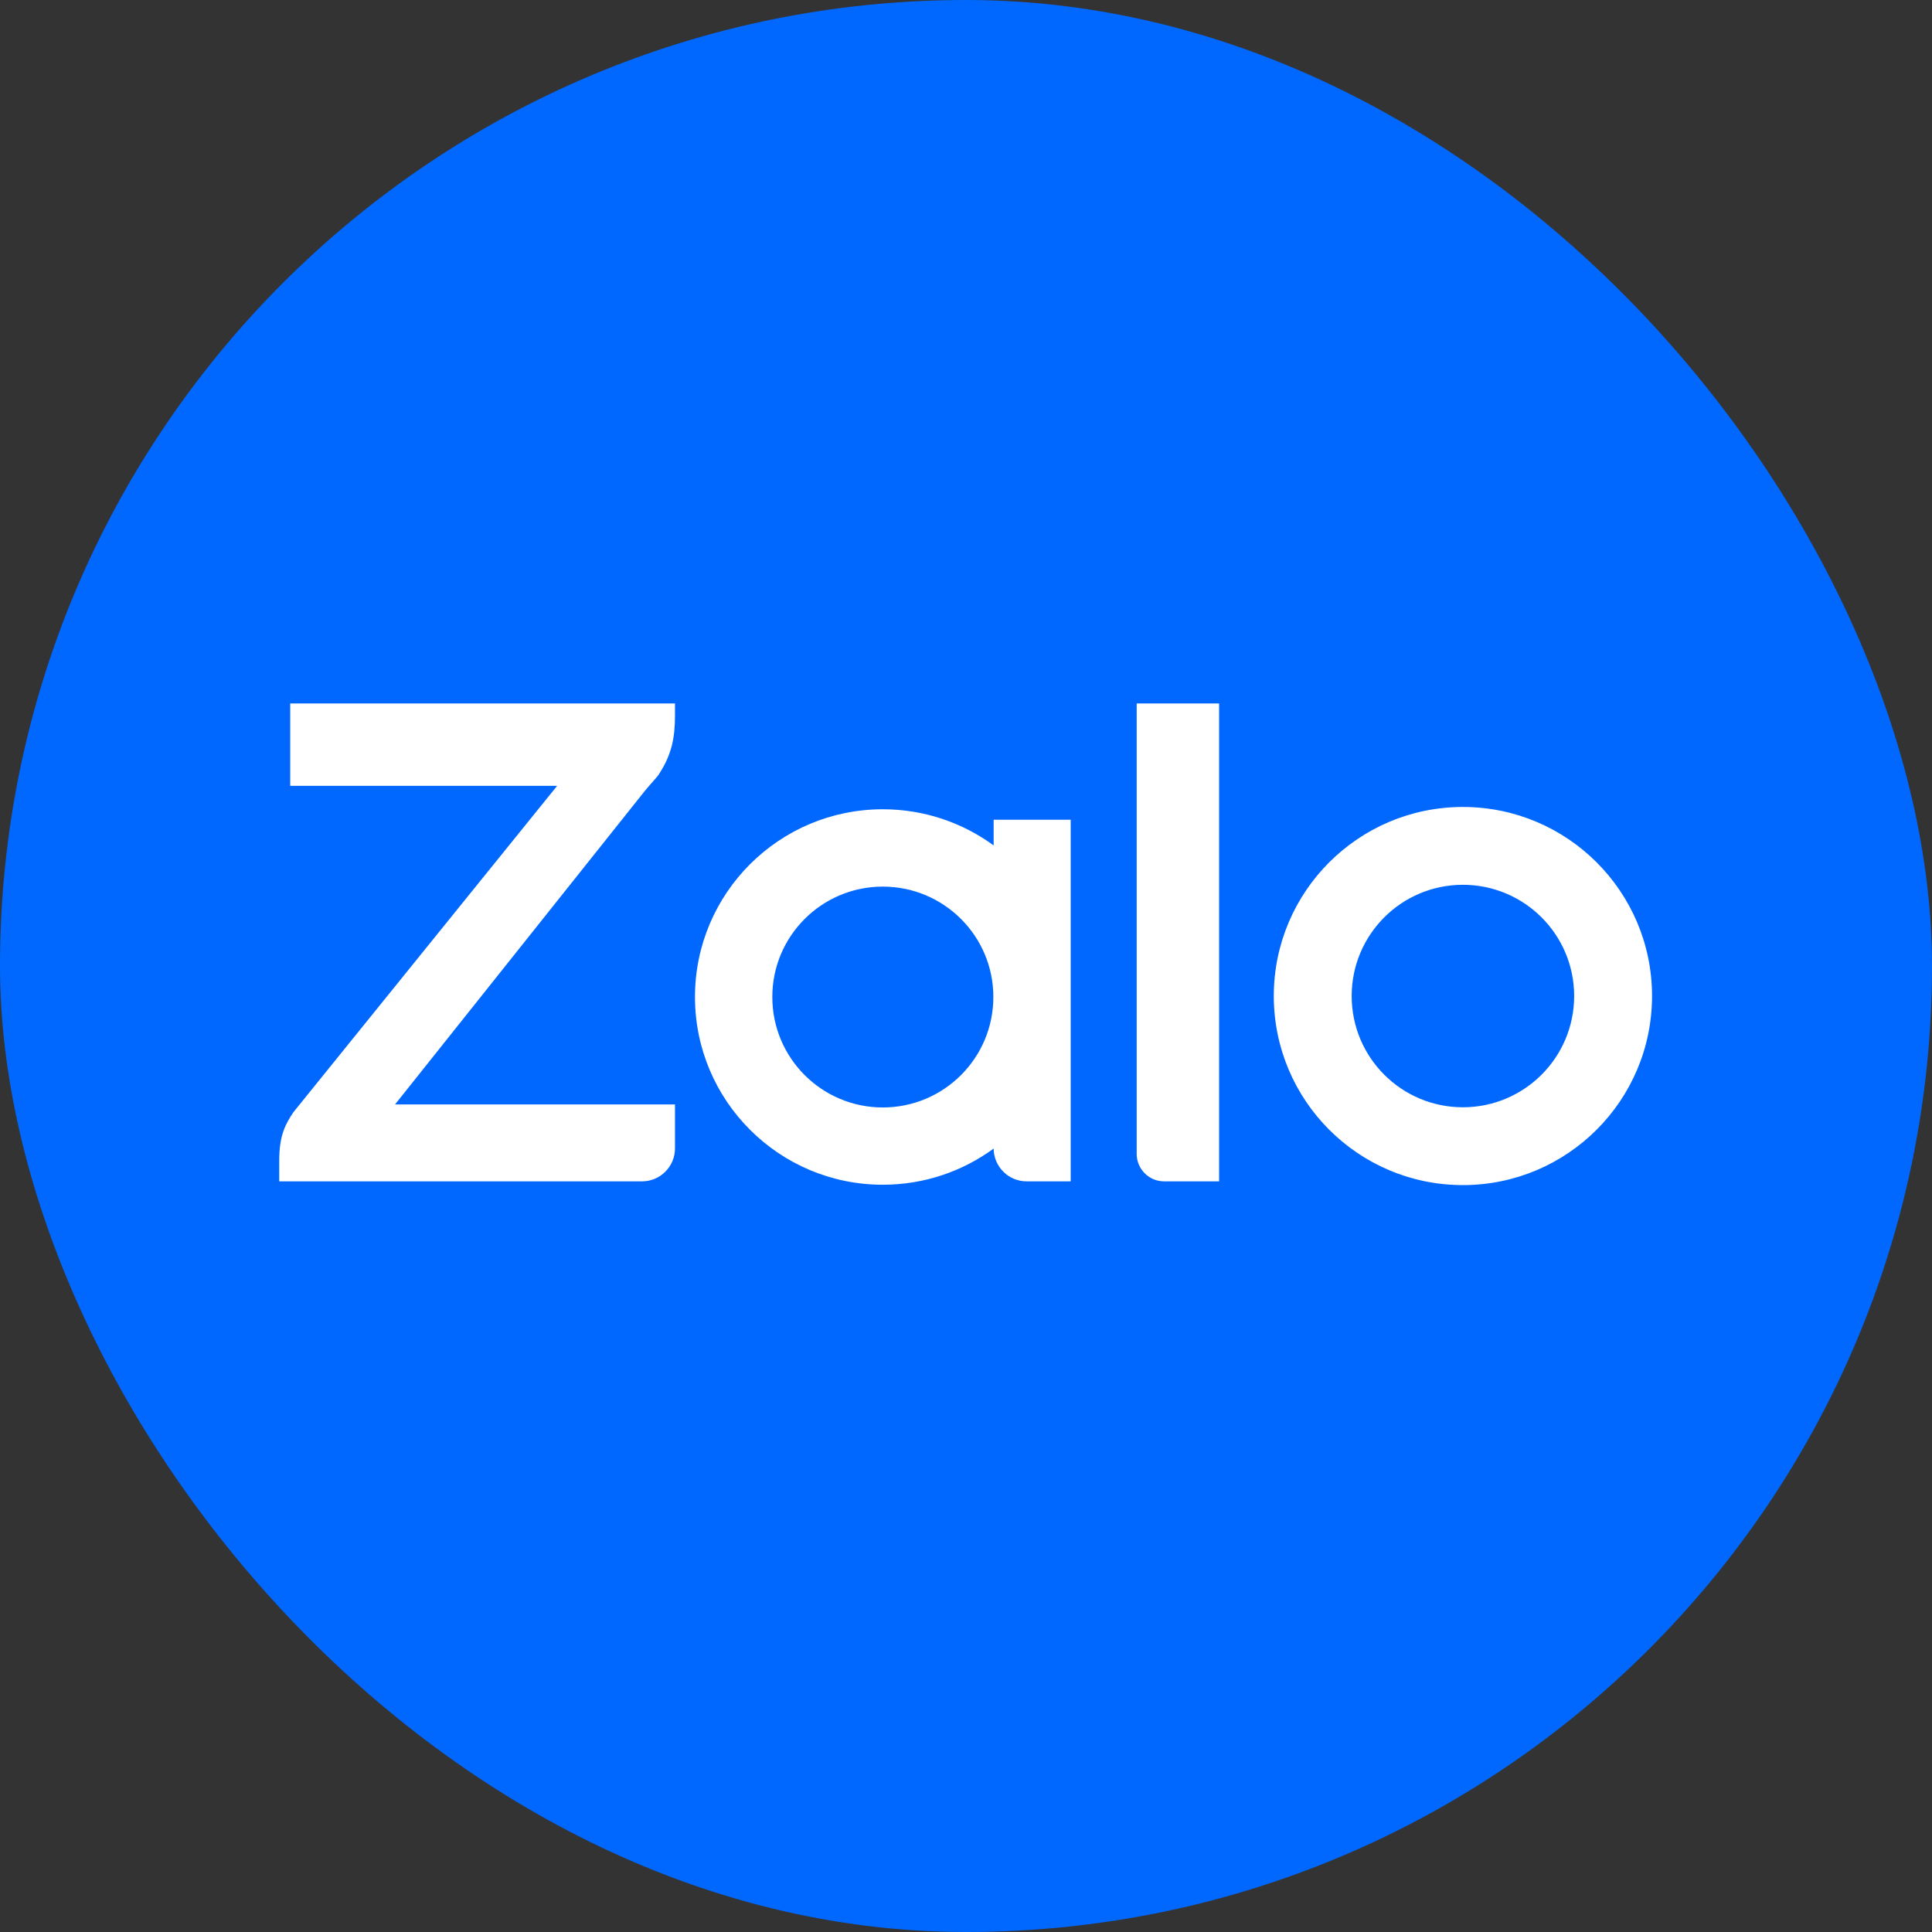
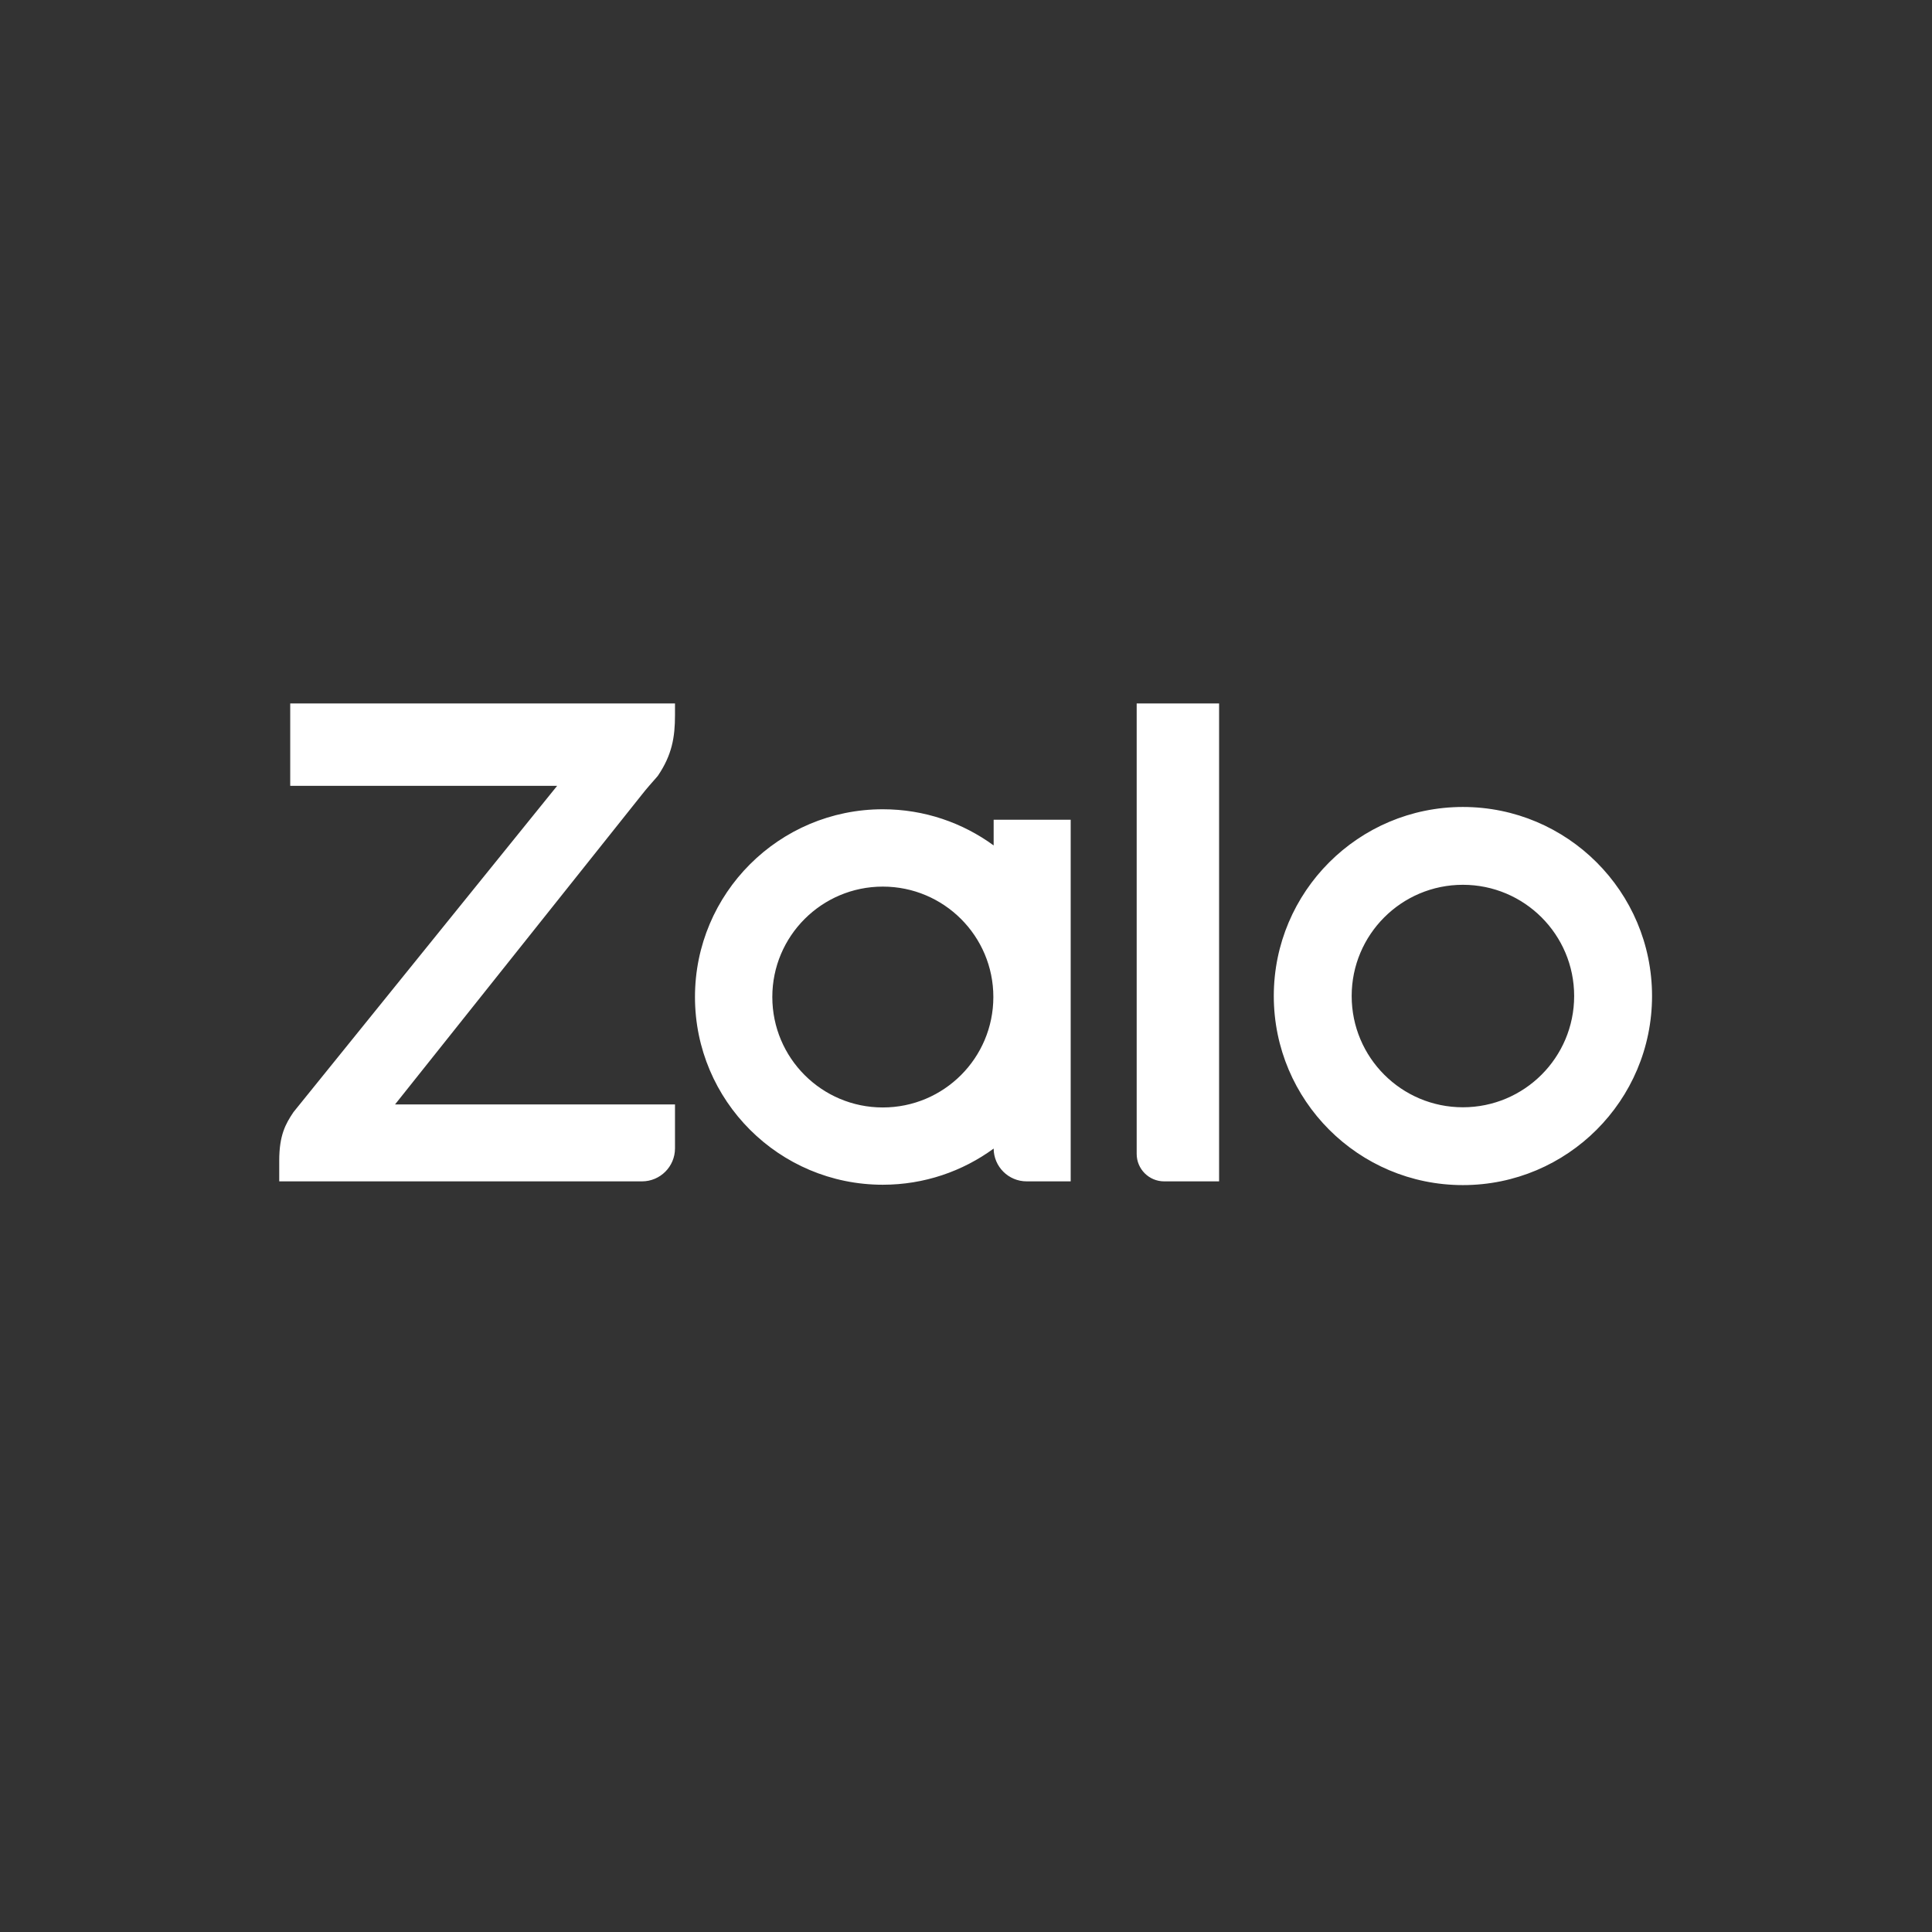
<svg xmlns="http://www.w3.org/2000/svg" width="32" height="32" viewBox="0 0 32 32" fill="none">
  <rect x="0" y="0" width="32" height="32" fill="#333333" stroke="none" />
-   <rect width="32" height="32" rx="16" fill="#0068FE" />
  <g clip-path="url(#clip0_11034_35017)">
    <path fill-rule="evenodd" clip-rule="evenodd" d="M16.458 14.003V13.577H17.734V19.567H17.004C16.704 19.567 16.46 19.324 16.458 19.024C16.458 19.024 16.458 19.024 16.458 19.024C15.944 19.4 15.309 19.623 14.622 19.623C12.904 19.623 11.511 18.231 11.511 16.513C11.511 14.796 12.904 13.404 14.622 13.404C15.309 13.404 15.944 13.627 16.458 14.003C16.458 14.003 16.458 14.003 16.458 14.003ZM11.18 11.651V11.845C11.18 12.207 11.132 12.503 10.896 12.85L10.868 12.883C10.816 12.941 10.696 13.078 10.639 13.152L6.543 18.293H11.18V19.021C11.18 19.322 10.935 19.567 10.634 19.567H4.625V19.223C4.625 18.803 4.729 18.616 4.861 18.42L9.228 13.016H4.807V11.651H11.18ZM19.282 19.567C19.031 19.567 18.827 19.363 18.827 19.112V11.651H20.192V19.567H19.282ZM24.23 13.366C25.961 13.366 27.363 14.769 27.363 16.497C27.363 18.226 25.961 19.629 24.23 19.629C22.5 19.629 21.098 18.226 21.098 16.497C21.098 14.769 22.5 13.366 24.23 13.366ZM14.622 18.343C15.634 18.343 16.453 17.524 16.453 16.513C16.453 15.504 15.634 14.685 14.622 14.685C13.611 14.685 12.792 15.504 12.792 16.513C12.792 17.524 13.611 18.343 14.622 18.343ZM24.23 18.34C25.248 18.34 26.073 17.515 26.073 16.497C26.073 15.48 25.248 14.655 24.23 14.655C23.212 14.655 22.388 15.48 22.388 16.497C22.388 17.515 23.212 18.34 24.23 18.34Z" fill="white" />
  </g>
  <defs>
    <clipPath id="clip0_11034_35017">
      <rect width="22.857" height="8" fill="white" transform="translate(4.57 11.64)" />
    </clipPath>
  </defs>
</svg>